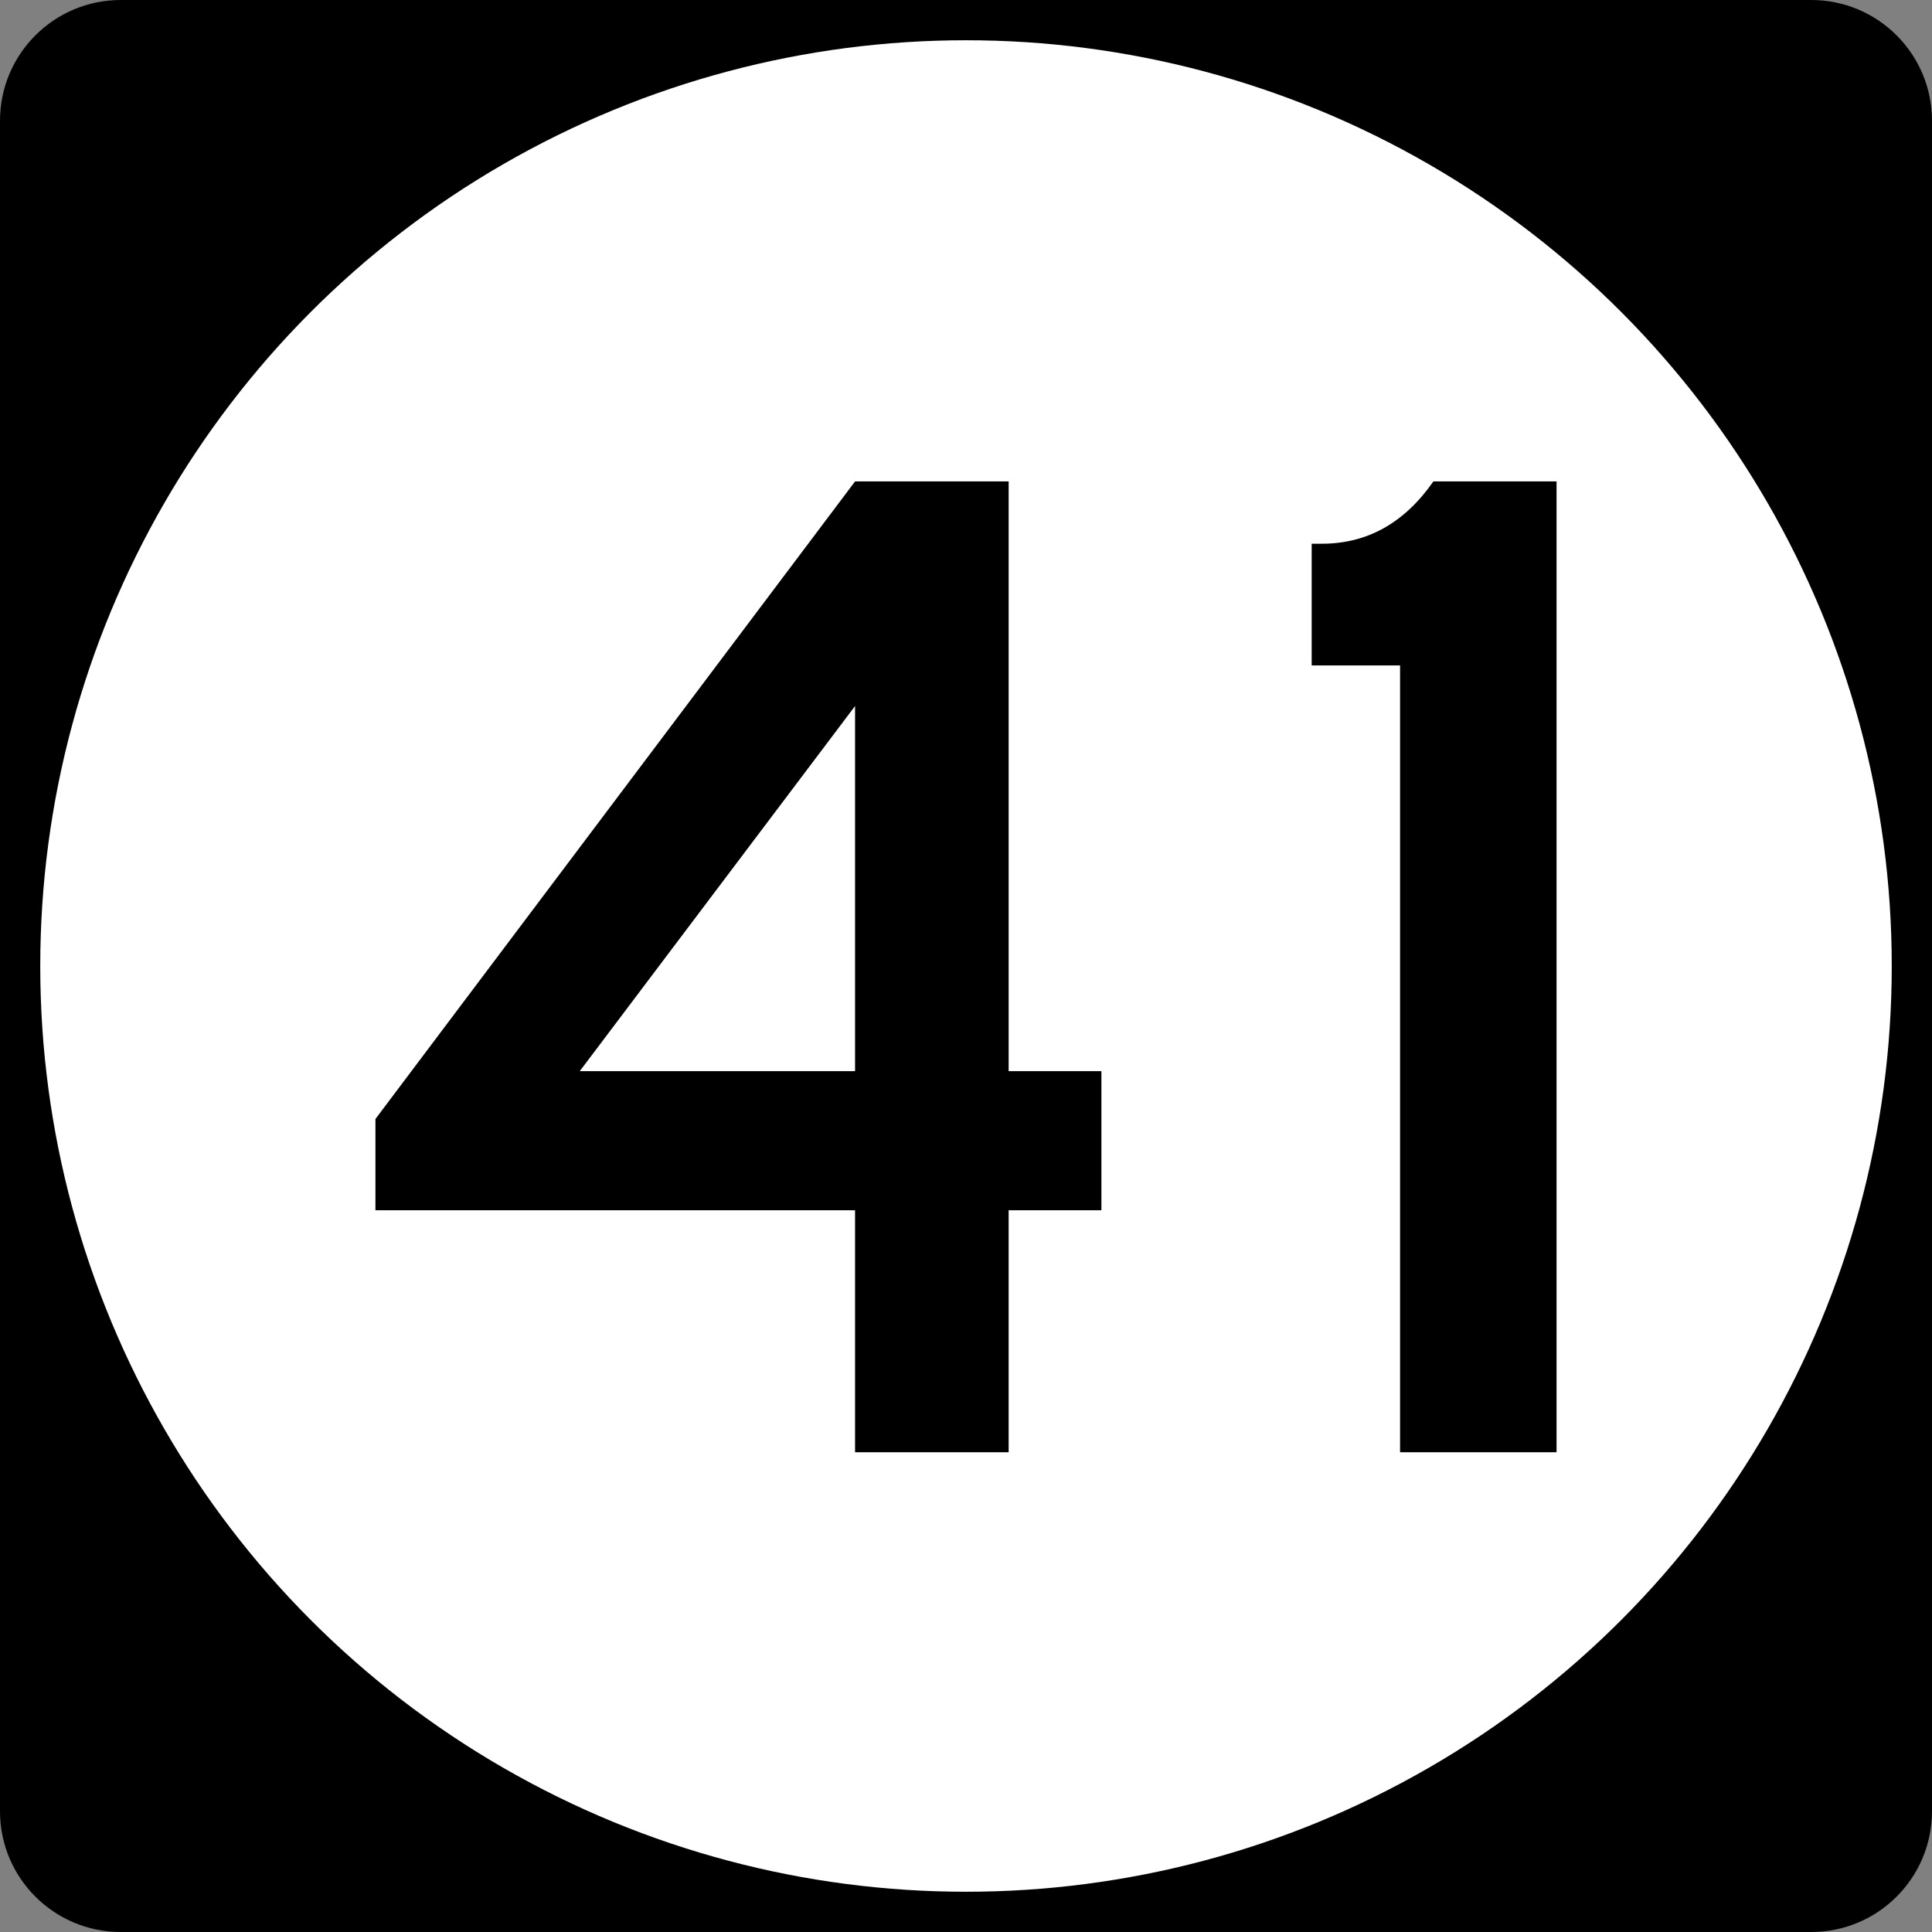
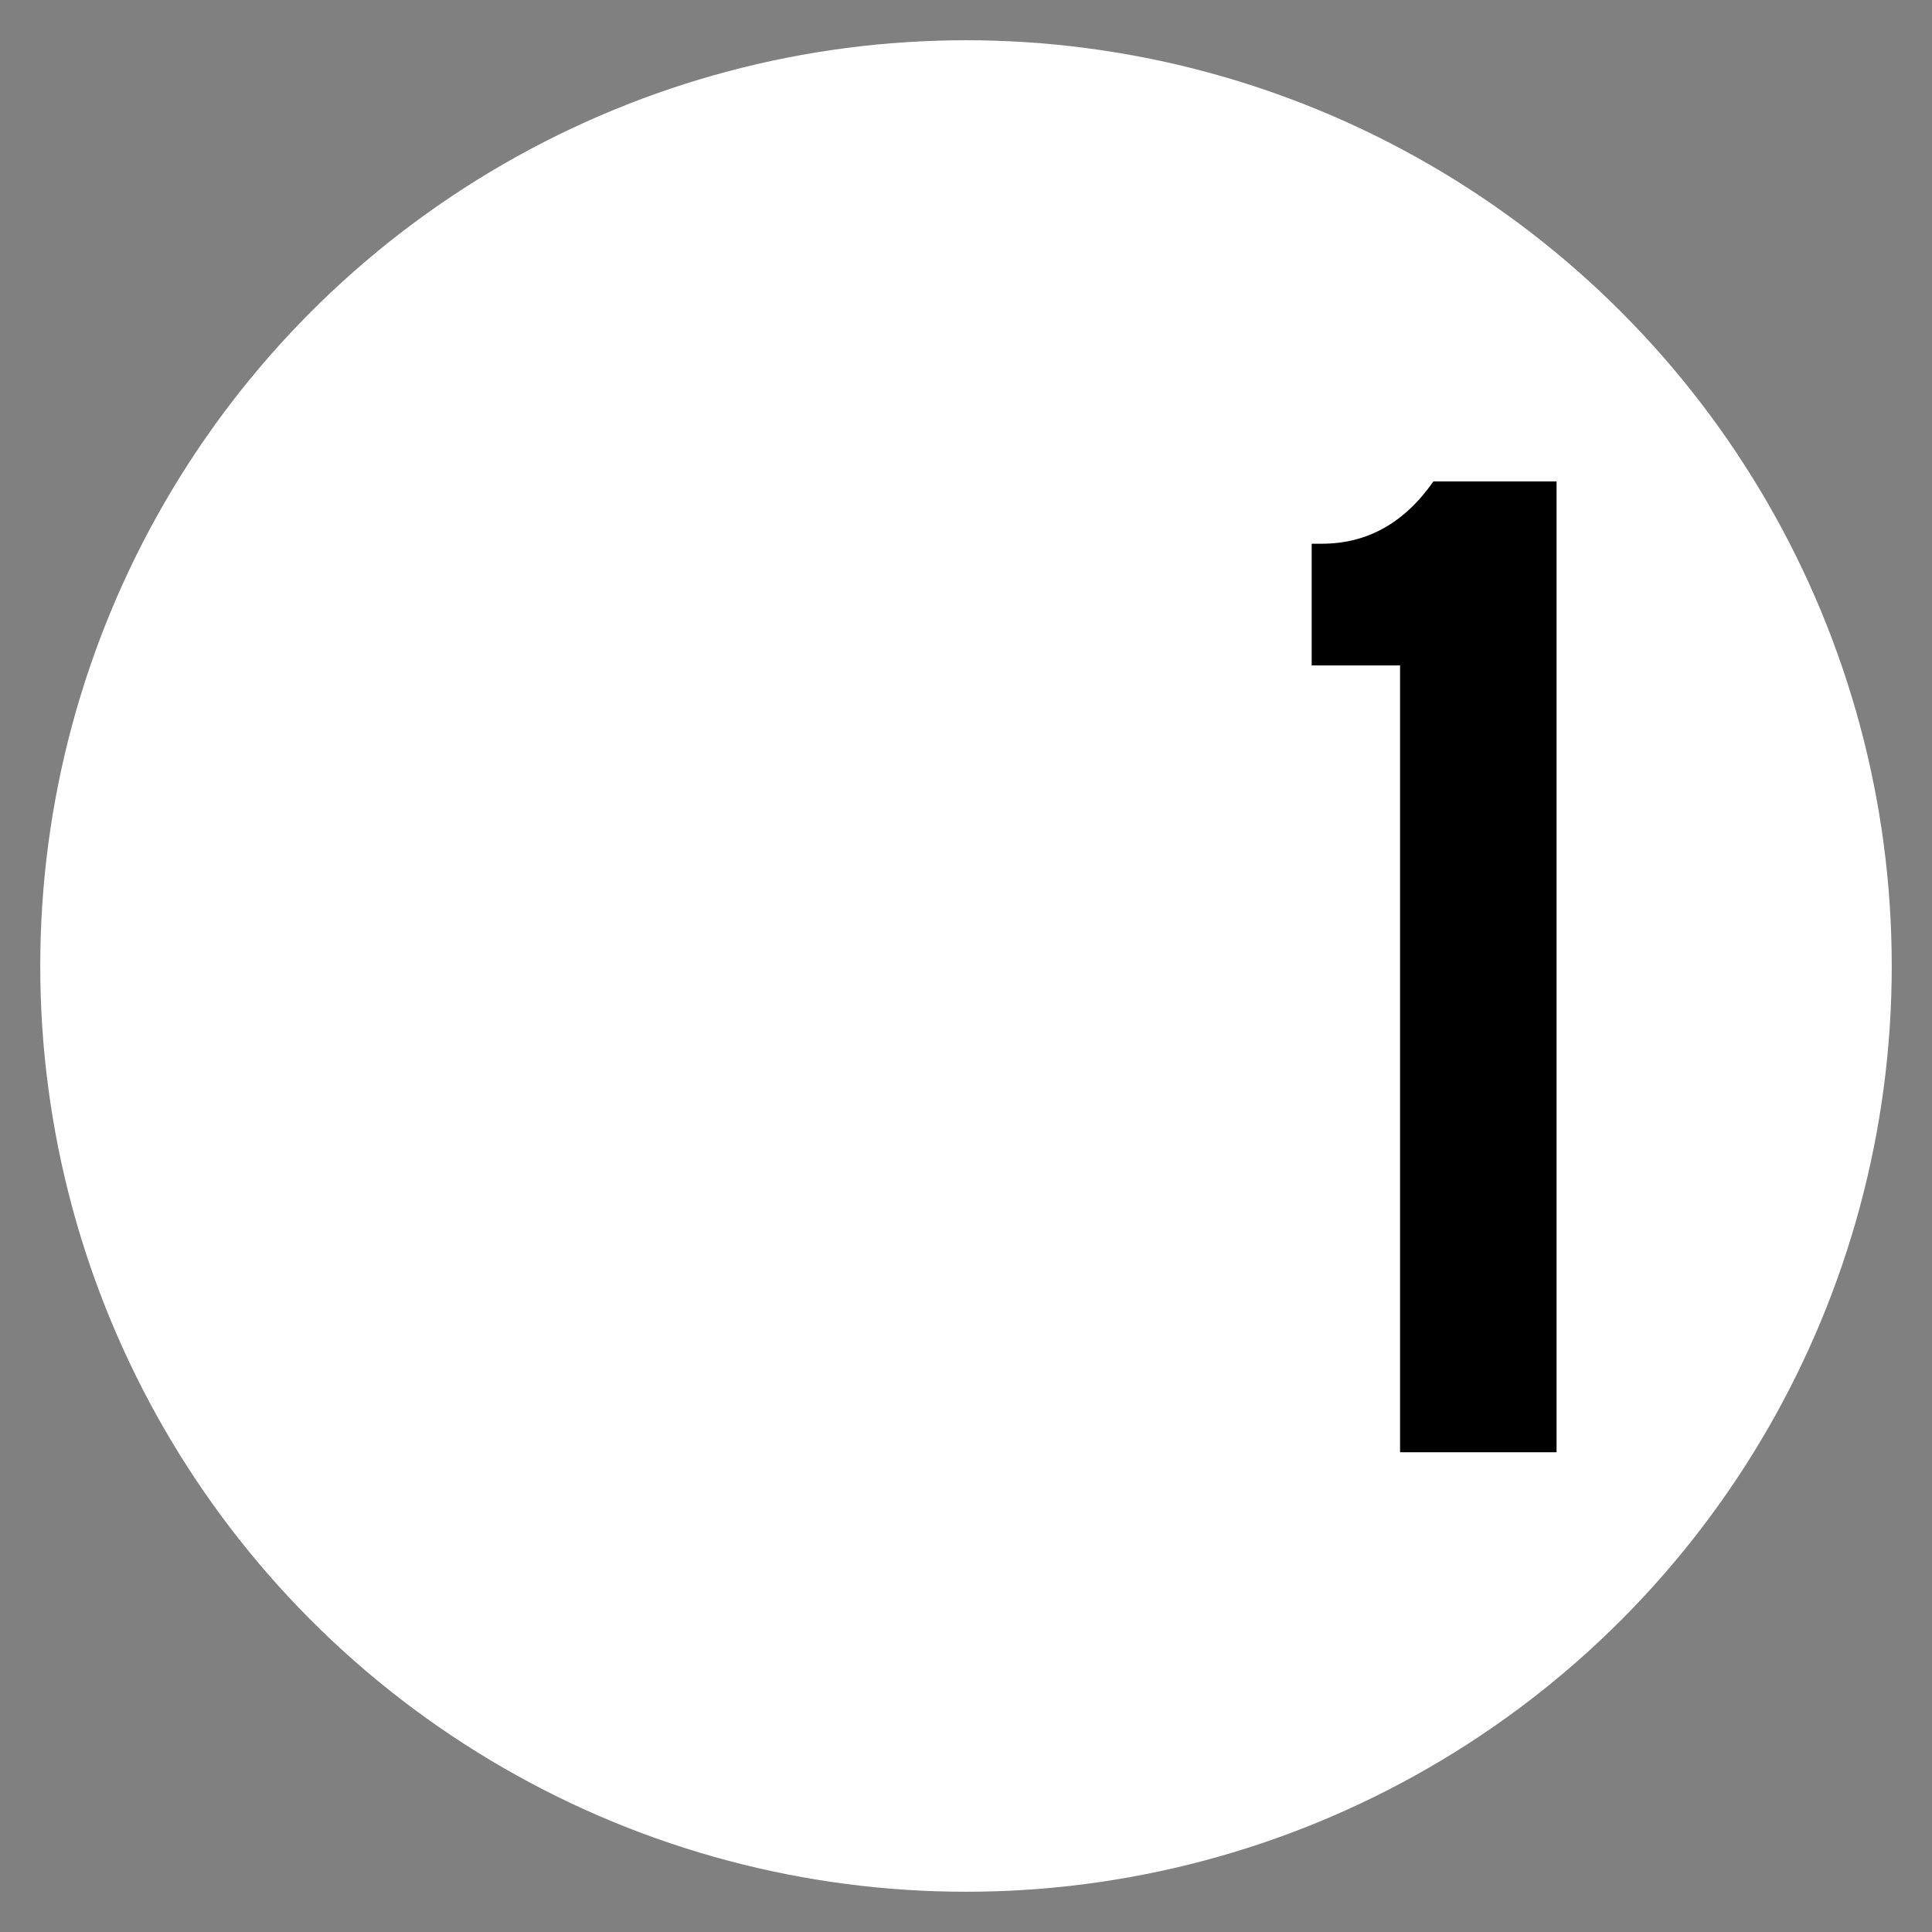
<svg xmlns="http://www.w3.org/2000/svg" version="1.1" id="Layer_1" width="192" height="192" viewBox="0 0 192 192" overflow="visible" enable-background="new 0 0 192 192" xml:space="preserve">
  <rect x="0" y="0" width="192" height="192" fill="#808080" stroke="none" />
  <g>
-     <path d="M0,12C0,5.373,5.373,0,12,0h168c6.627,0,12,5.373,12,12v168c0,6.627-5.373,12-12,12H12   c-6.627,0-12-5.373-12-12V12L0,12z" />
    <path d="M96,96" />
  </g>
  <g>
    <circle fill="#FFFFFF" cx="96" cy="96" r="92" />
    <path fill="#FFFFFF" d="M96,96" />
  </g>
  <g>
-     <path fill-rule="evenodd" clip-rule="evenodd" d="M109.455,120.275h-9.217v24.048H84.975v-24.048   H37.311v-9.072l47.664-63.36h15.264v58.608h9.217V120.275z M84.975,106.451V70.163   l-27.36,36.288H84.975z" />
    <path fill-rule="evenodd" clip-rule="evenodd" d="M154.689,144.323h-15.552V66.131h-8.784V54.035   h1.008c4.512,0,8.208-2.064,11.088-6.192h12.24V144.323z" />
  </g>
</svg>